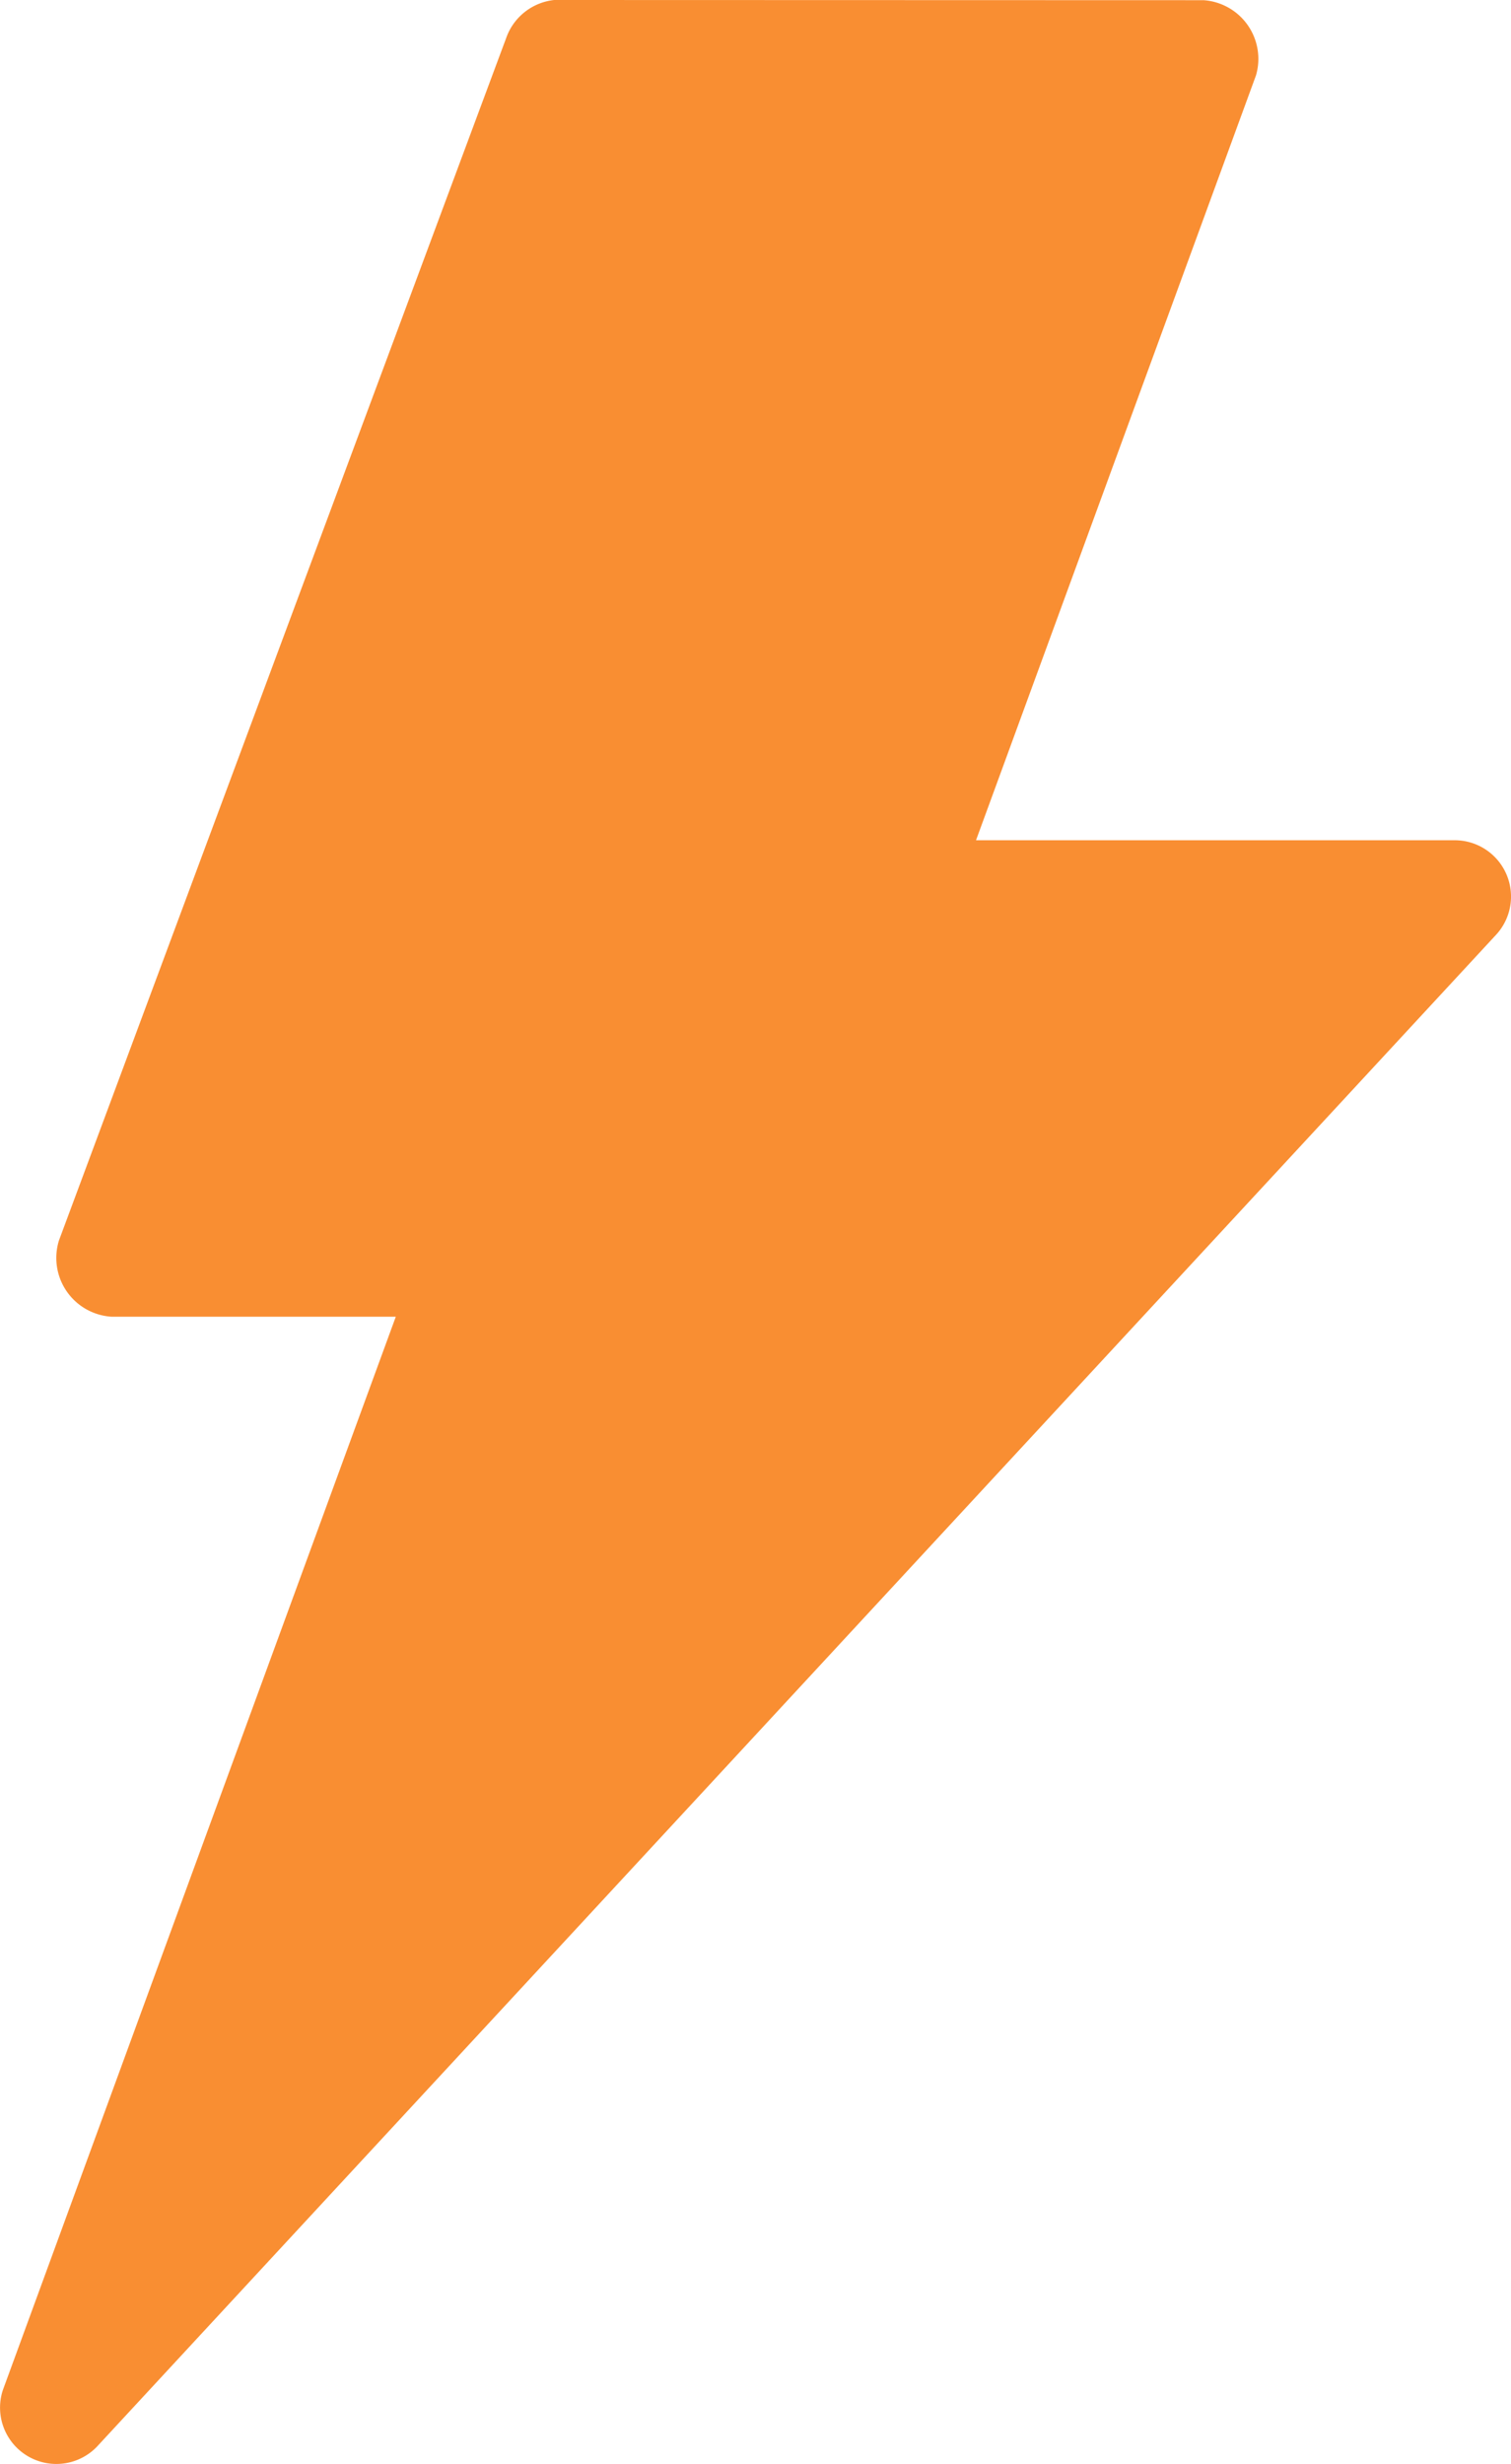
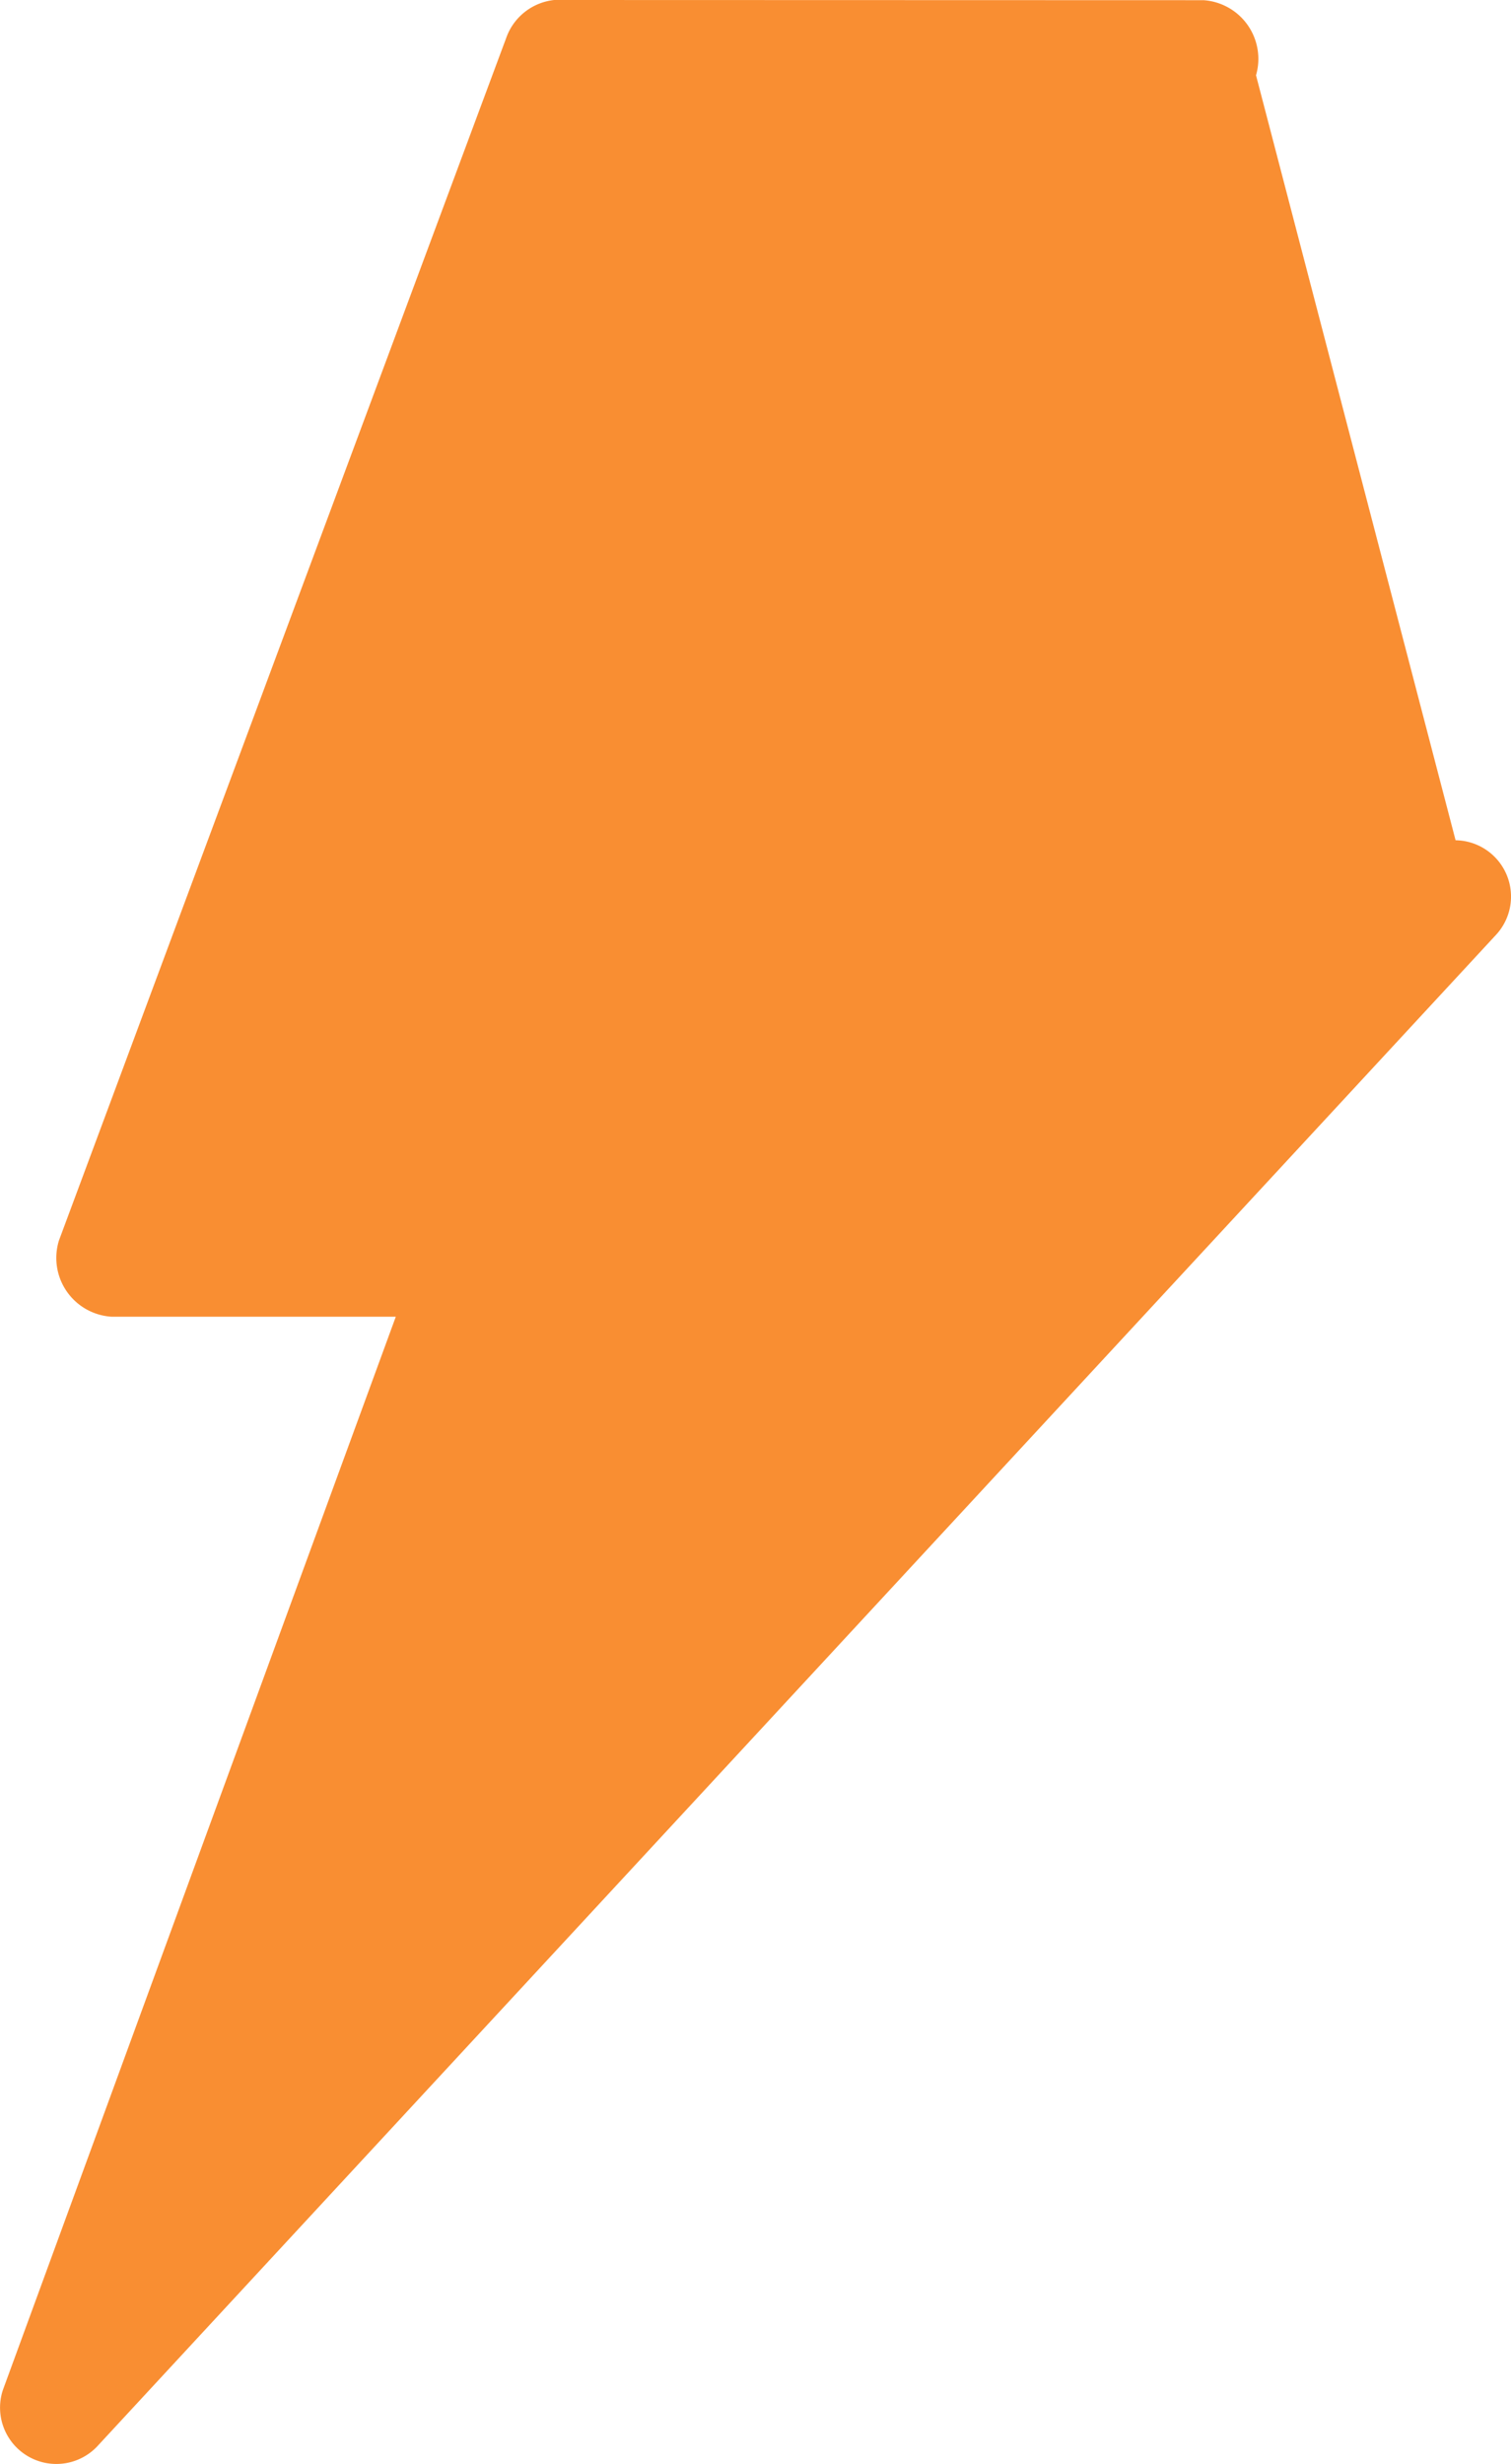
<svg xmlns="http://www.w3.org/2000/svg" width="24.154" height="39.373" viewBox="0 0 24.154 39.373">
  <g id="noun_Lightning_469500" transform="translate(-31.385 -19.64)">
    <g id="Group_483" data-name="Group 483" transform="translate(31.385 19.64)">
      <g id="Group_482" data-name="Group 482" transform="translate(0 0)">
        <g id="Group_481" data-name="Group 481">
-           <path id="Path_1446" data-name="Path 1446" d="M24.744,4.14a.916.916,0,0,0-.755.574L16.827,23.962a.941.941,0,0,0,.839,1.217h4.546l-6.281,17.15a.9.9,0,0,0,1.5.909L39.81,19.066a.9.9,0,0,0-.657-1.5H31.487L35.963,5.343a.94.94,0,0,0-.839-1.2Z" transform="translate(-15.885 -4.14)" fill="#f98e32" />
+           <path id="Path_1446" data-name="Path 1446" d="M24.744,4.14a.916.916,0,0,0-.755.574L16.827,23.962a.941.941,0,0,0,.839,1.217h4.546l-6.281,17.15a.9.9,0,0,0,1.5.909L39.81,19.066a.9.9,0,0,0-.657-1.5L35.963,5.343a.94.94,0,0,0-.839-1.2Z" transform="translate(-15.885 -4.14)" fill="#f98e32" />
        </g>
      </g>
    </g>
  </g>
</svg>